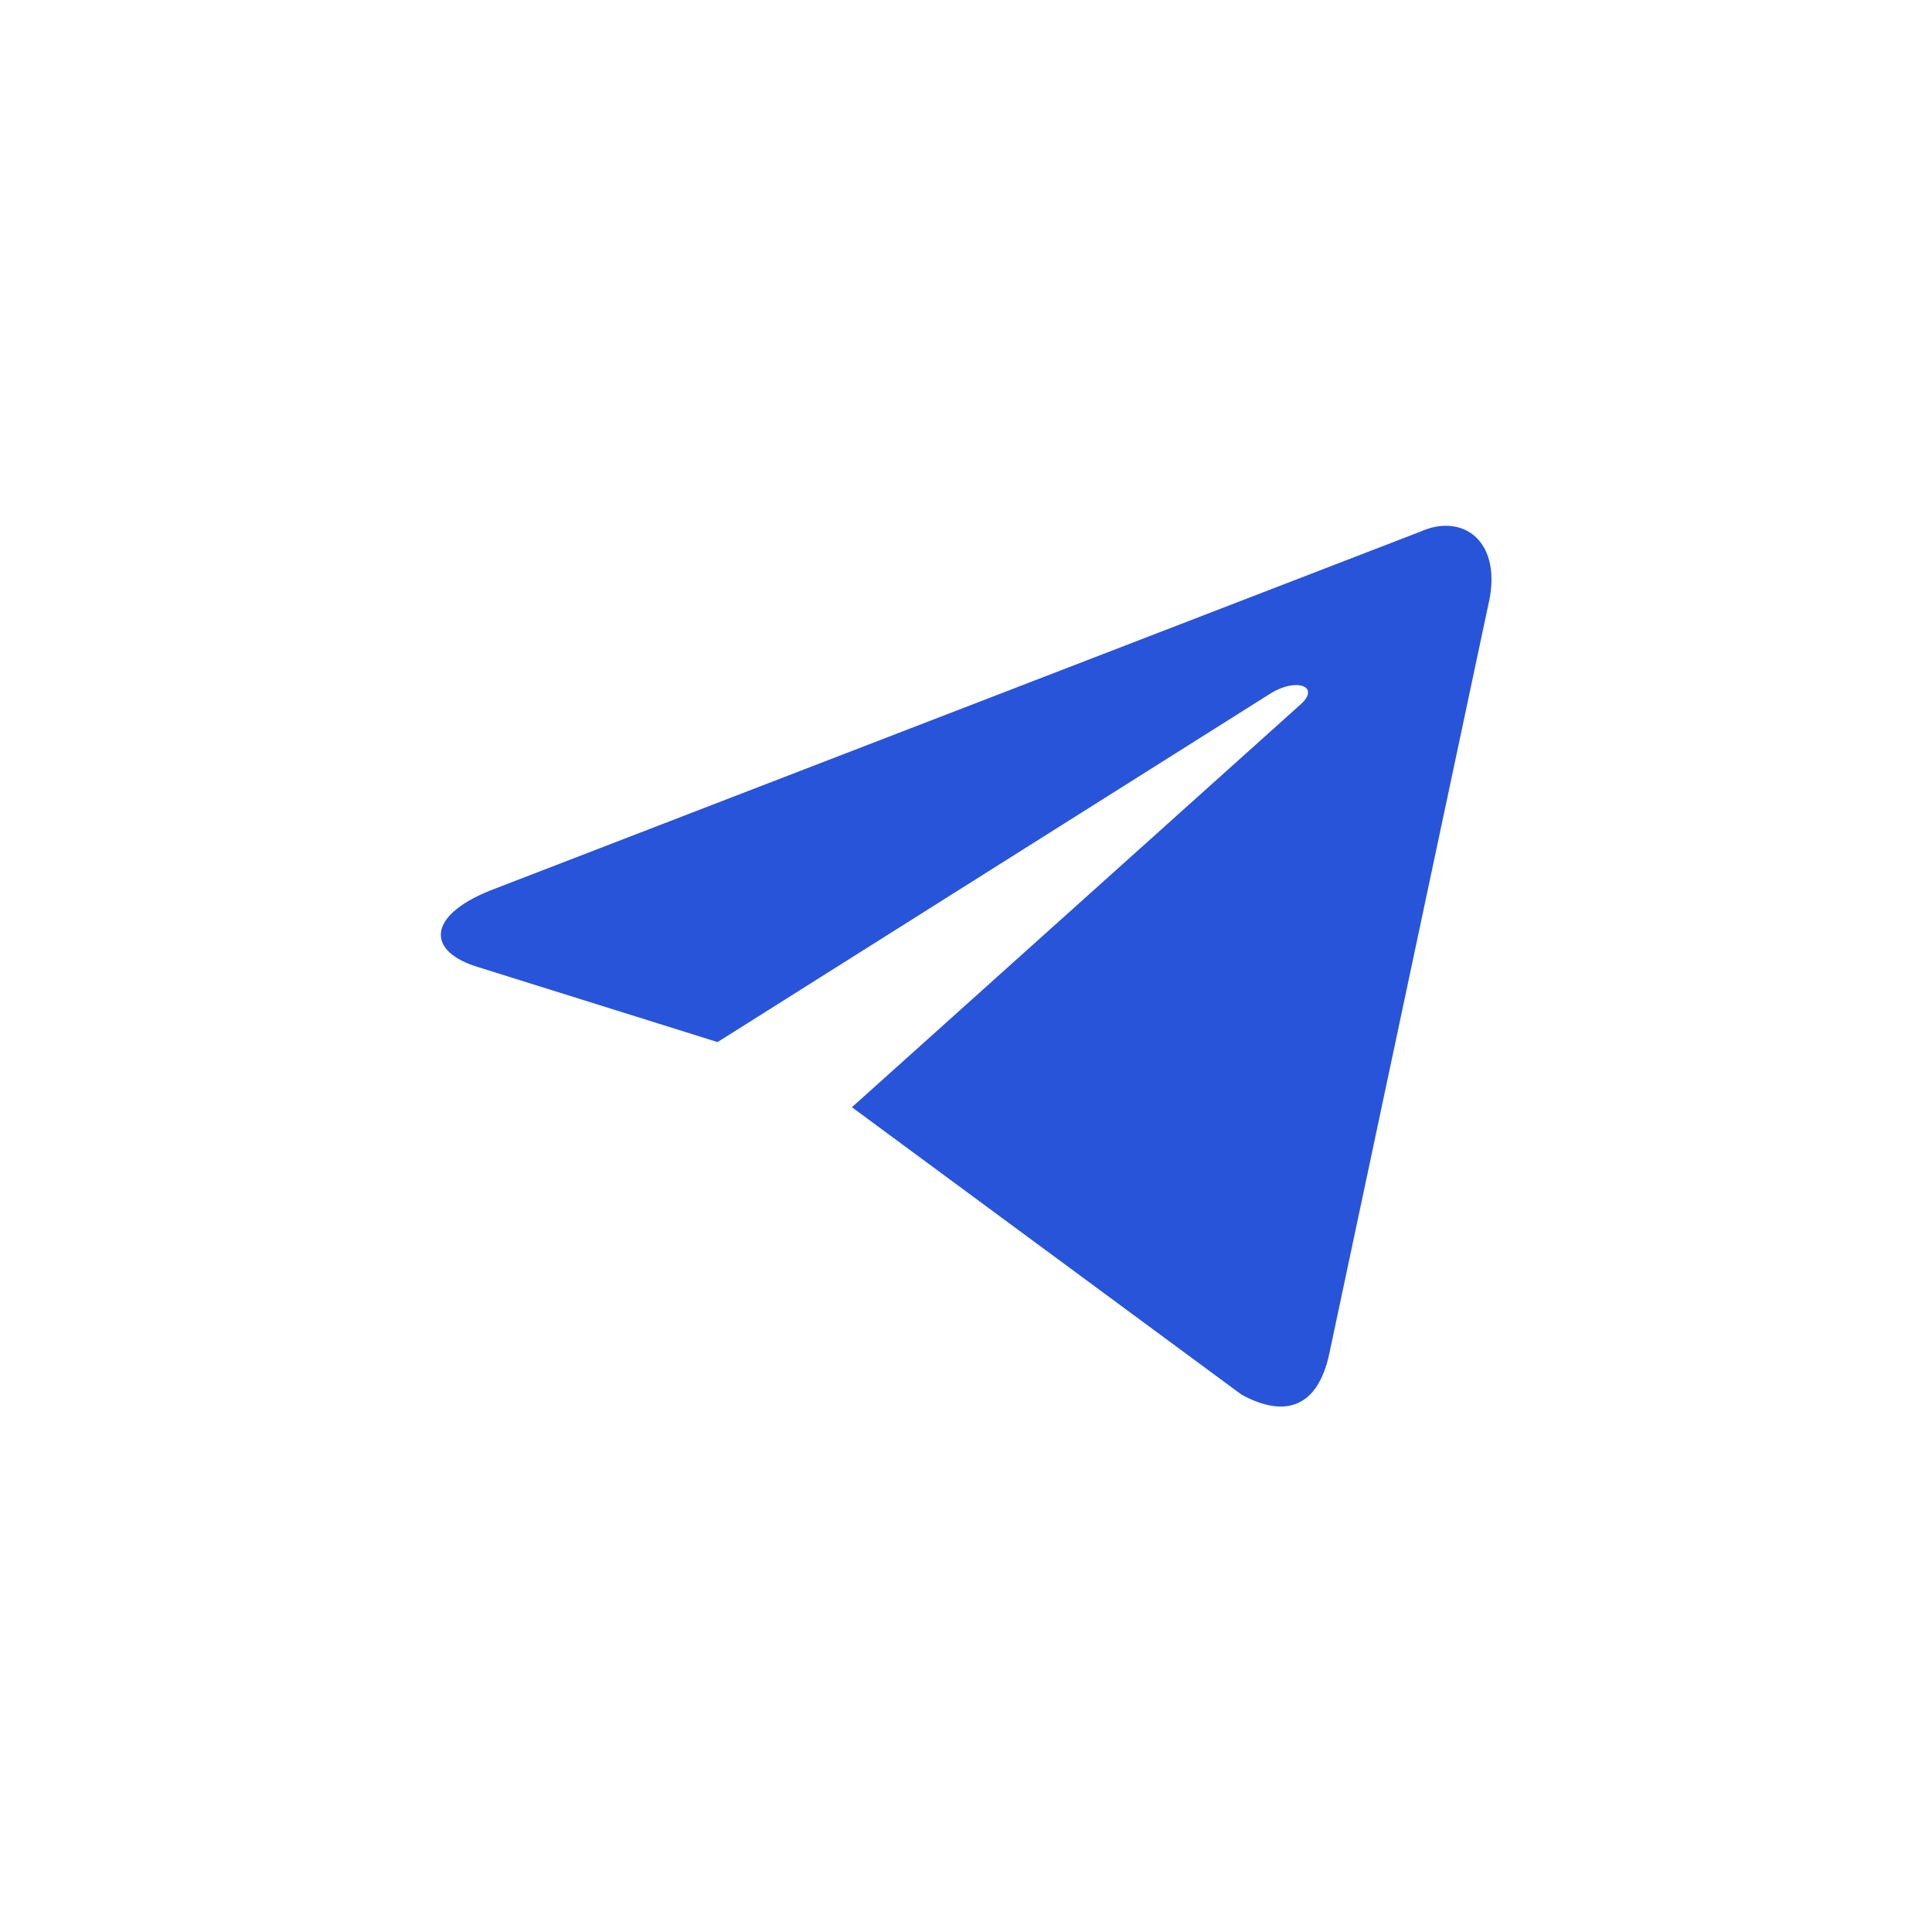
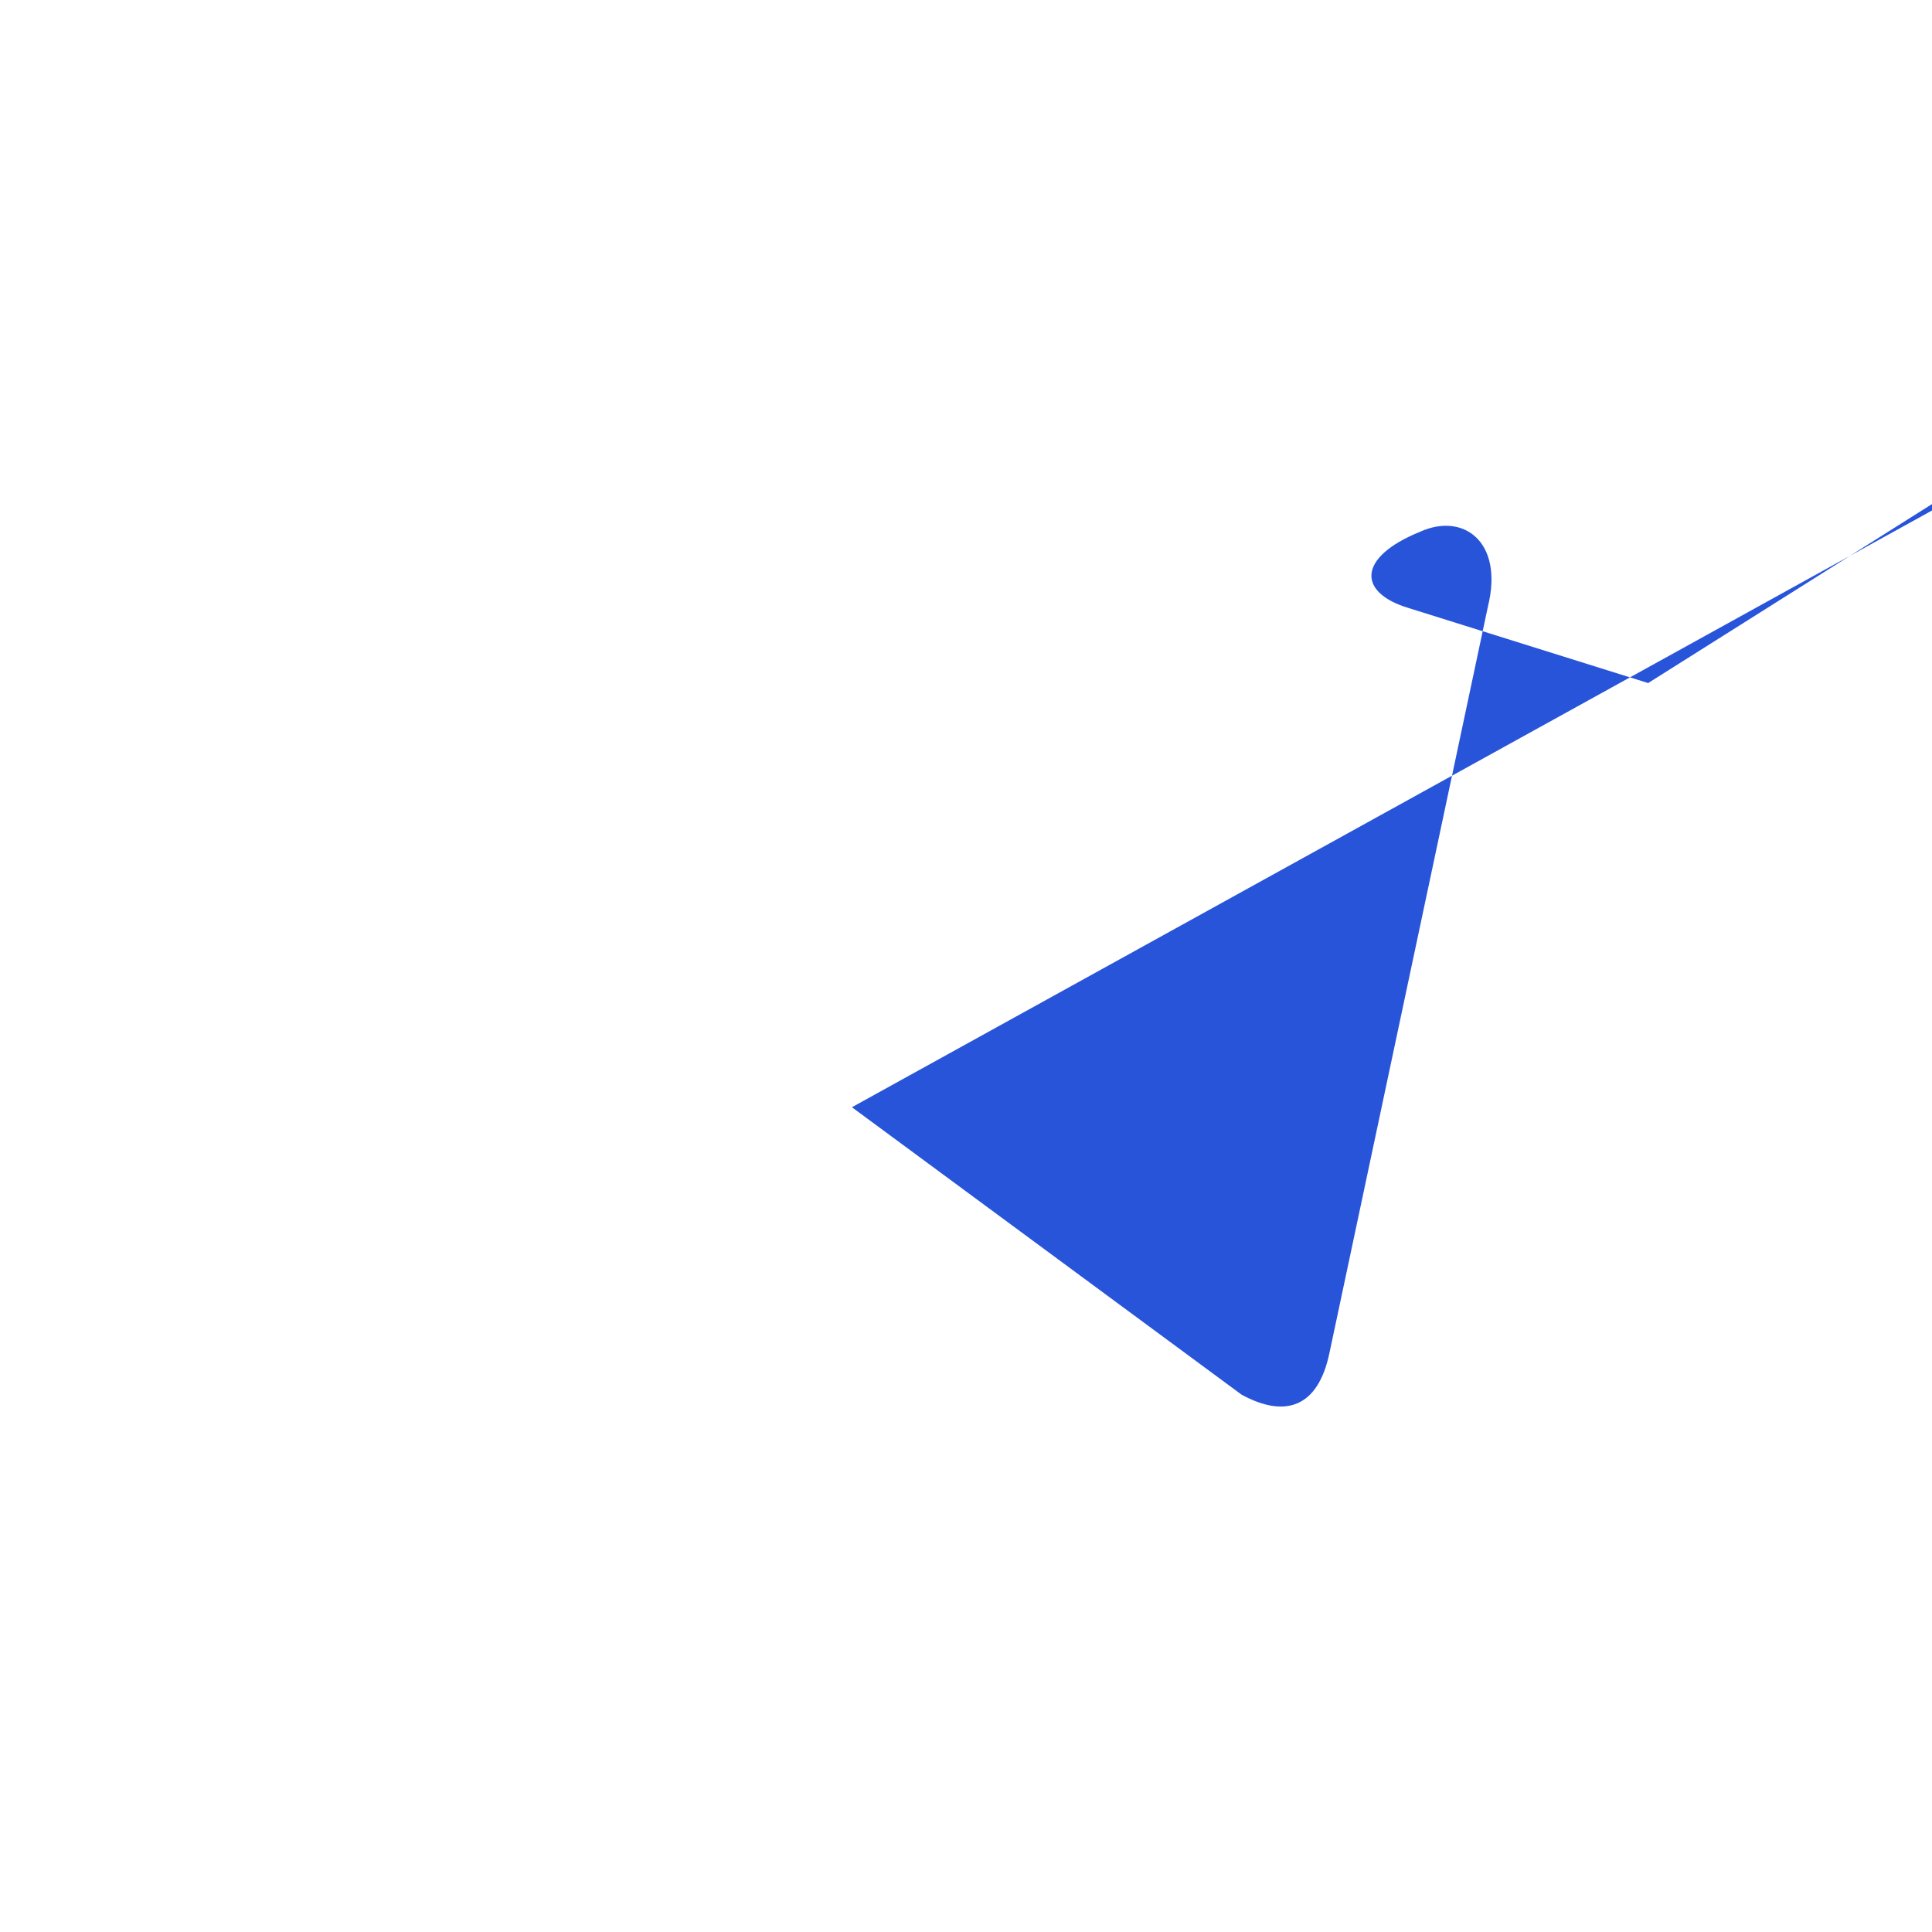
<svg xmlns="http://www.w3.org/2000/svg" width="42" height="42" fill="none" version="1.1" viewBox="0 0 42 42">
-   <path d="m18.52 24.07 8.47 6.248c0.963 0.525 1.662 0.263 1.908-0.892l3.448-16.24c0.35-1.418-0.542-2.048-1.47-1.628l-20.23 7.805c-1.382 0.56-1.365 1.33-0.245 1.663l5.198 1.628 12.02-7.578c0.56-0.35 1.085-0.158 0.665 0.228z" clip-rule="evenodd" fill="#2854da" fill-rule="evenodd" />
+   <path d="m18.52 24.07 8.47 6.248c0.963 0.525 1.662 0.263 1.908-0.892l3.448-16.24c0.35-1.418-0.542-2.048-1.47-1.628c-1.382 0.56-1.365 1.33-0.245 1.663l5.198 1.628 12.02-7.578c0.56-0.35 1.085-0.158 0.665 0.228z" clip-rule="evenodd" fill="#2854da" fill-rule="evenodd" />
</svg>